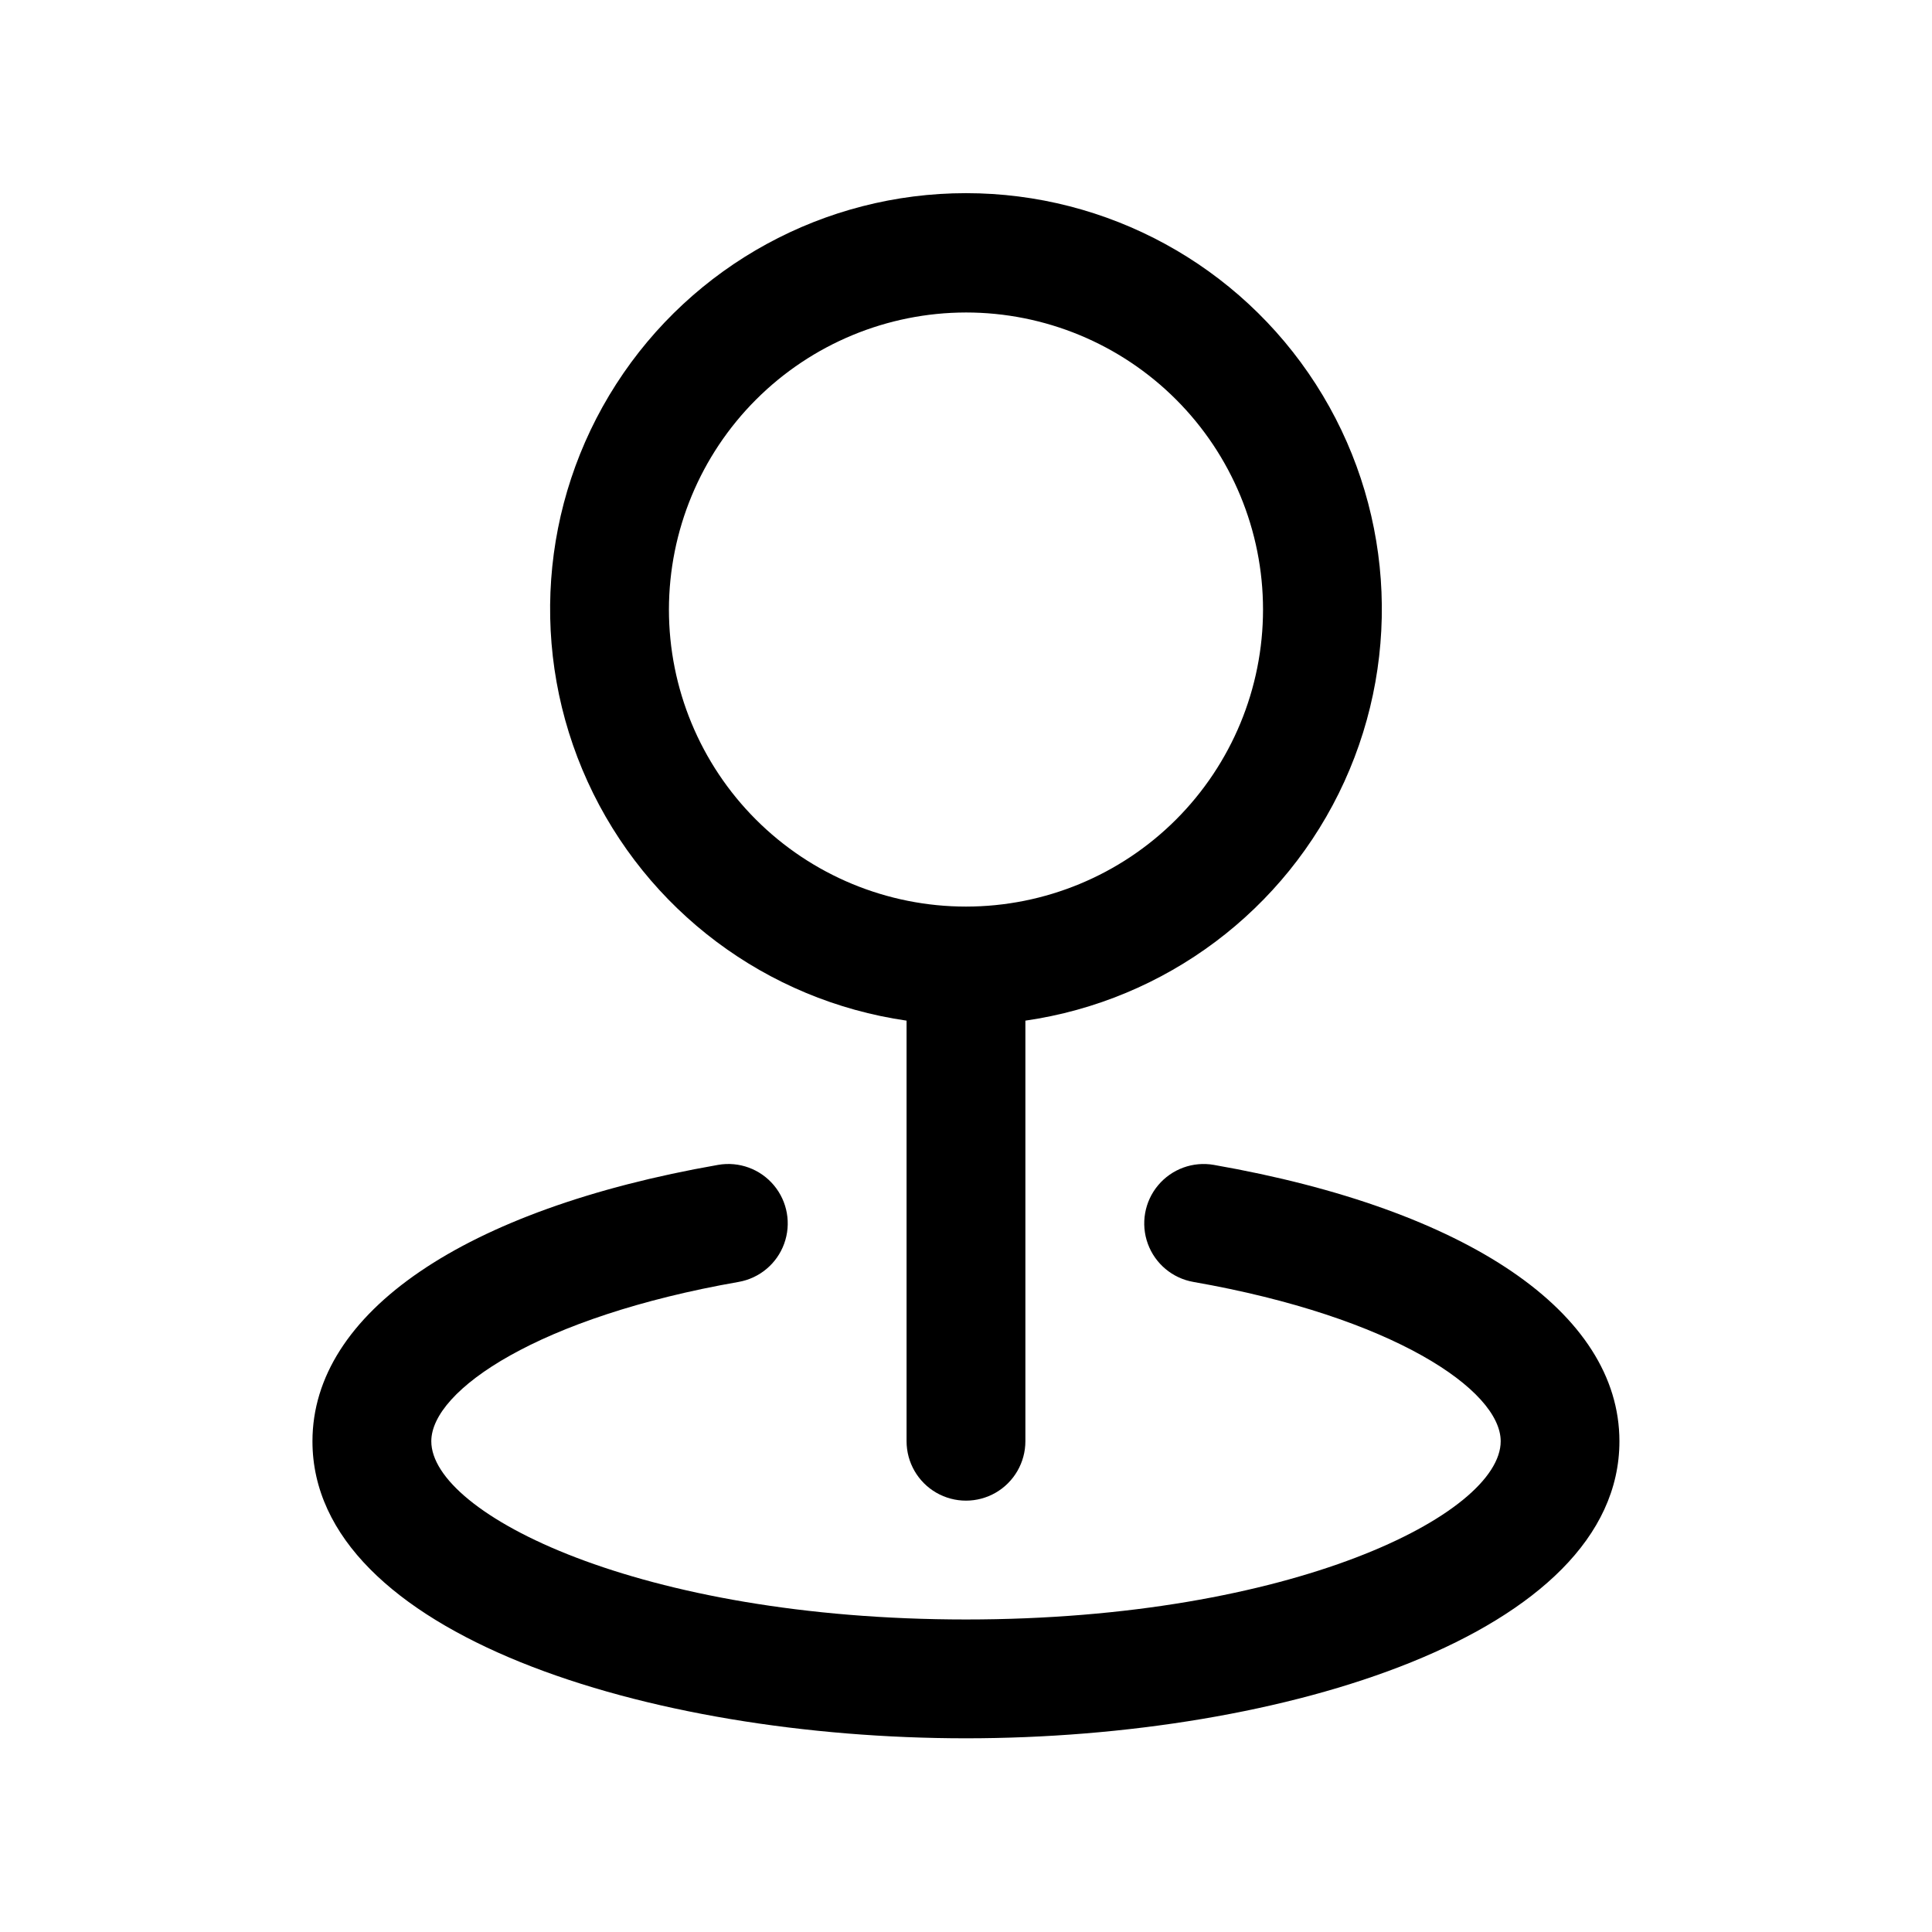
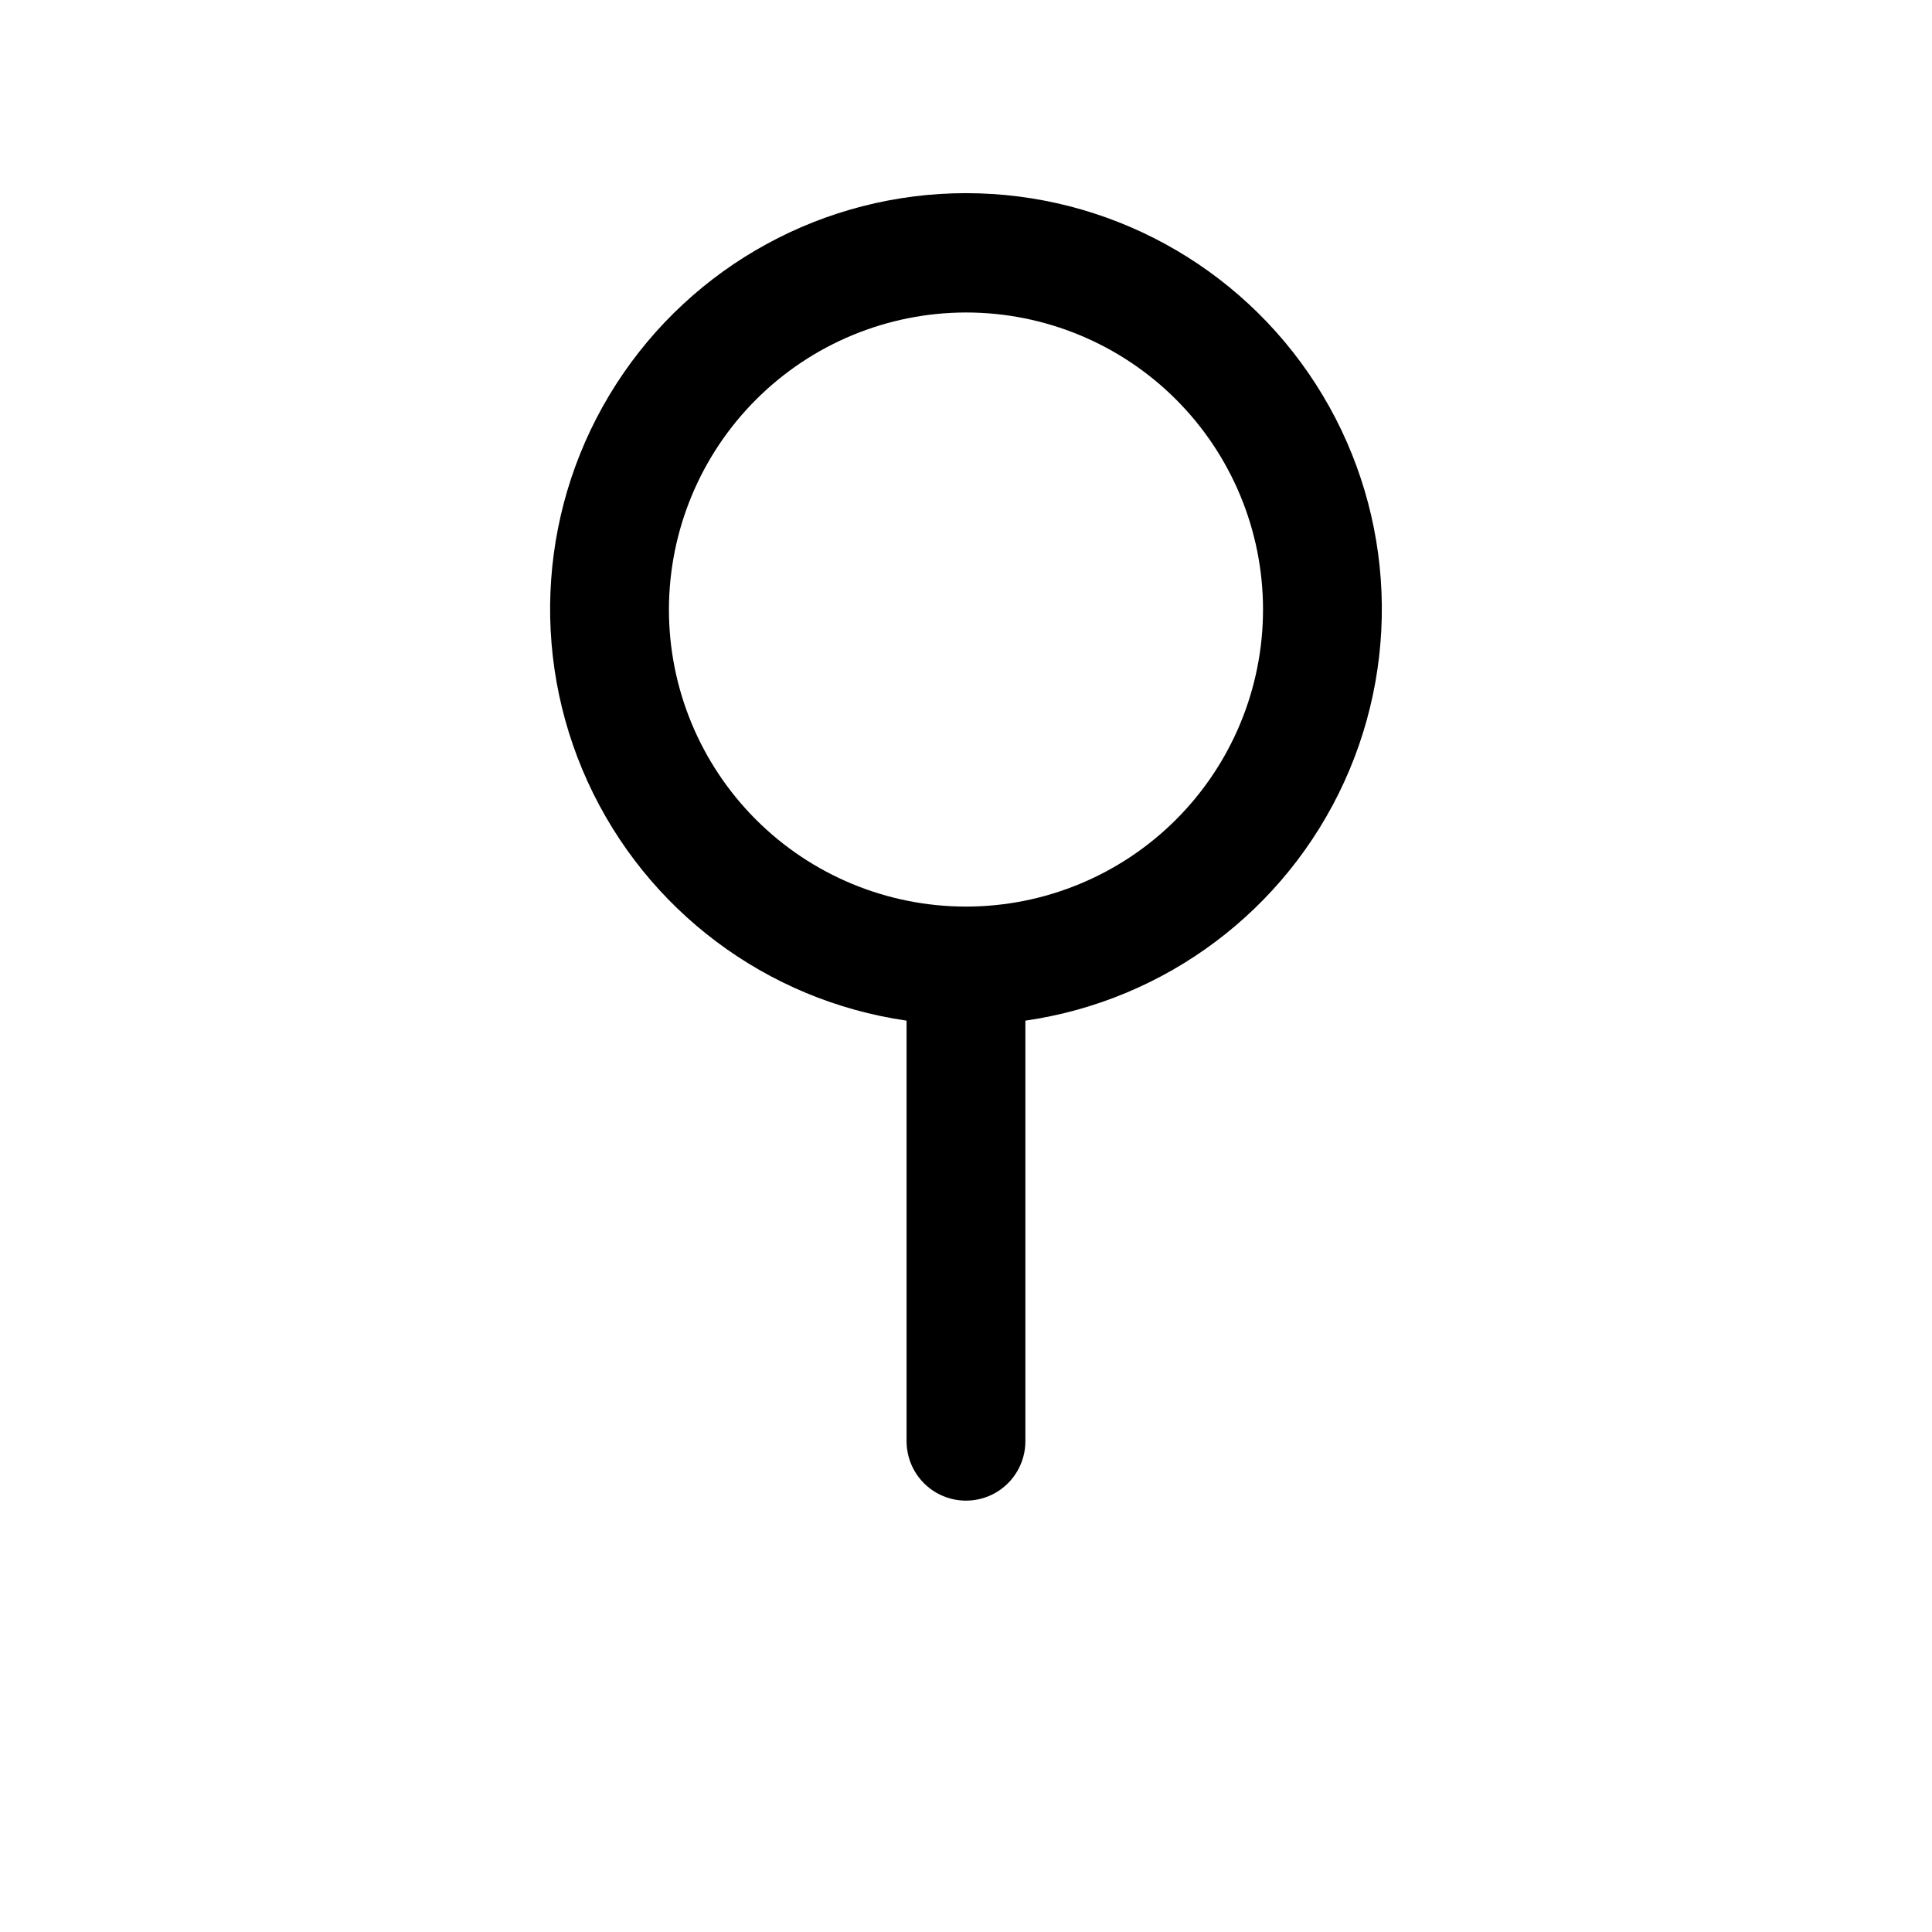
<svg xmlns="http://www.w3.org/2000/svg" fill="#000000" width="800px" height="800px" version="1.1" viewBox="144 144 512 512">
  <g>
    <path d="m384.25 414.48v111.46c0 5.625 3 10.824 7.871 13.637s10.875 2.812 15.746 0 7.871-8.012 7.871-13.637v-111.46c37.113-5.359 68.957-29.219 84.523-63.332 15.562-34.117 12.715-73.805-7.566-105.35-20.277-31.543-55.203-50.609-92.699-50.609-37.5 0-72.426 19.066-92.703 50.609-20.281 31.543-23.129 71.23-7.562 105.35 15.562 34.113 47.406 57.973 84.52 63.332zm15.746-187.67c20.875 0 40.898 8.297 55.664 23.059 14.762 14.762 23.055 34.785 23.055 55.664s-8.293 40.898-23.055 55.664c-14.766 14.762-34.789 23.055-55.664 23.055-20.879 0-40.902-8.293-55.664-23.055-14.766-14.766-23.059-34.785-23.059-55.664 0.027-20.871 8.328-40.879 23.086-55.637 14.758-14.758 34.766-23.059 55.637-23.086z" />
-     <path d="m465.7 452.71c-5.539-0.973-11.176 1.086-14.789 5.398-3.613 4.309-4.652 10.223-2.723 15.508 1.93 5.281 6.527 9.137 12.07 10.109 52.906 9.262 81.441 28.664 81.441 42.223 0 19.258-55.195 47.23-141.7 47.23s-141.7-27.977-141.7-47.23c0-13.559 28.535-32.965 81.441-42.227 5.539-0.973 10.141-4.824 12.066-10.109 1.93-5.285 0.891-11.195-2.723-15.508-3.609-4.312-9.25-6.371-14.789-5.398-67.297 11.781-107.49 39.164-107.49 73.242 0 51.129 89.223 78.719 173.18 78.719 83.965 0 173.18-27.59 173.18-78.719 0.004-34.078-40.188-61.461-107.48-73.238z" />
  </g>
</svg>